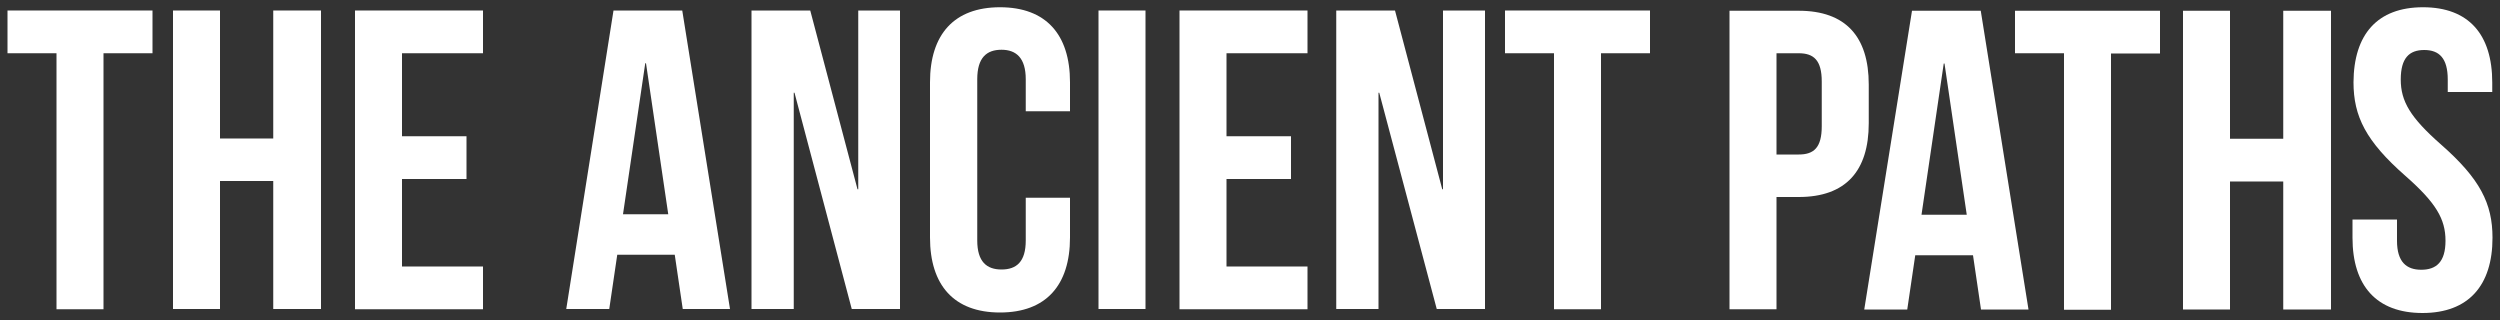
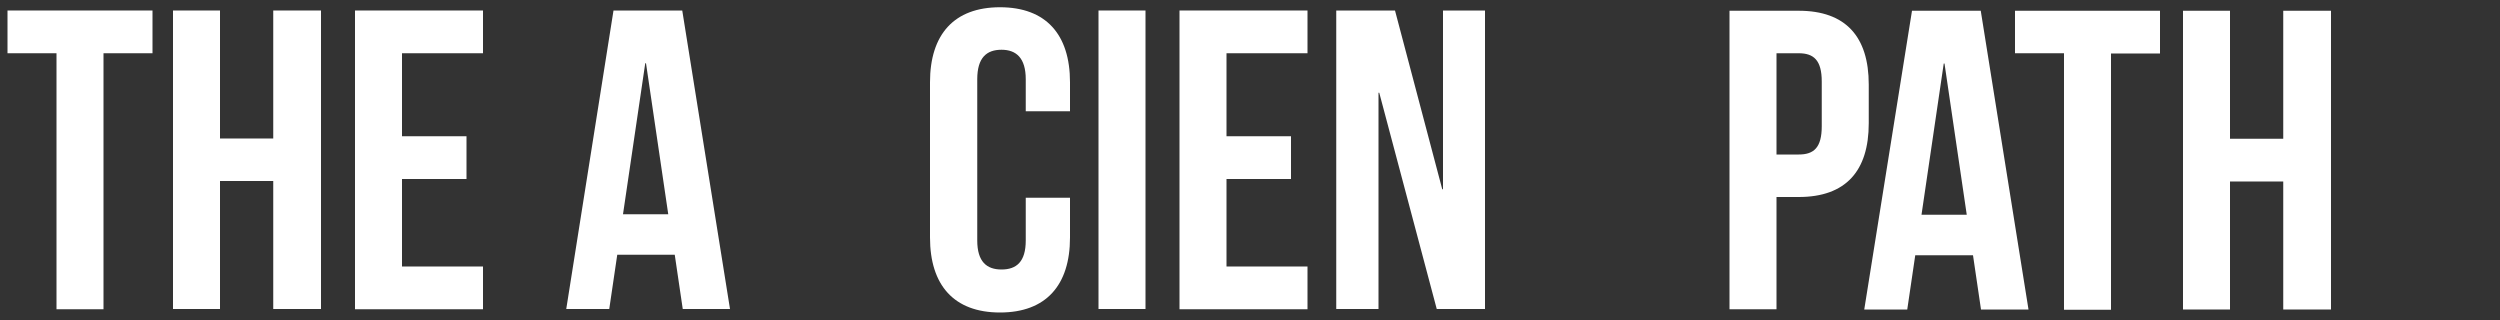
<svg xmlns="http://www.w3.org/2000/svg" version="1.1" id="Layer_1" x="0px" y="0px" viewBox="0 0 1000 128" style="enable-background:new 0 0 1000 128;" xml:space="preserve">
  <rect x="0" y="0" width="1000" height="128" fill="#333333" stroke="none" />
  <style type="text/css">
	.st0{fill:#FFFFFF;}
</style>
  <g>
    <path class="st0" d="M3,4.2h58v17.1H41.4v102.4H22.6V21.3H3V4.2z" />
    <path class="st0" d="M88,123.6H69.2V4.2H88v51.2h21.3V4.2h19.1v119.4h-19.1V72.4H88V123.6z" />
    <path class="st0" d="M160.8,54.5h25.8v17.1h-25.8v35h32.4v17.1H142V4.2h51.2v17.1h-32.4V54.5z" />
    <path class="st0" d="M292,123.6h-18.9l-3.2-21.7h-23l-3.2,21.7h-17.2L245.4,4.2h27.5L292,123.6z M249.2,85.7h18.1l-8.9-60.4h-0.3   L249.2,85.7z" />
-     <path class="st0" d="M317.8,37.1h-0.3v86.5h-16.9V4.2h23.5L343,75.7h0.3V4.2h16.7v119.4h-19.3L317.8,37.1z" />
    <path class="st0" d="M428,79.1V95c0,19.1-9.6,30-28,30c-18.4,0-28-10.9-28-30V32.9c0-19.1,9.6-30,28-30c18.4,0,28,10.9,28,30v11.6   h-17.7V31.7c0-8.5-3.8-11.8-9.7-11.8c-6,0-9.7,3.2-9.7,11.8v64.5c0,8.5,3.8,11.6,9.7,11.6c6,0,9.7-3.1,9.7-11.6V79.1H428z" />
    <path class="st0" d="M439.4,4.2h18.8v119.4h-18.8V4.2z" />
    <path class="st0" d="M490.6,54.5h25.8v17.1h-25.8v35H523v17.1h-51.2V4.2H523v17.1h-32.4V54.5z" />
    <path class="st0" d="M551.7,37.1h-0.3v86.5h-16.9V4.2H558l18.9,71.5h0.3V4.2H594v119.4h-19.3L551.7,37.1z" />
-     <path class="st0" d="M602,4.2h58v17.1h-19.6v102.4h-18.8V21.3H602V4.2z" />
    <path class="st0" d="M747.5,33.8v15.5c0,19.1-9.2,29.5-28,29.5h-8.9v44.9h-18.8V4.3h27.7C738.3,4.3,747.5,14.7,747.5,33.8z    M710.6,21.3v40.5h8.9c6,0,9.2-2.7,9.2-11.3V32.6c0-8.5-3.2-11.3-9.2-11.3H710.6z" />
    <path class="st0" d="M811.4,123.8h-19l-3.2-21.7h-23.1l-3.2,21.7h-17.2L764.8,4.3h27.5L811.4,123.8z M768.6,85.9h18.1l-8.9-60.5   h-0.3L768.6,85.9z" />
    <path class="st0" d="M805.9,4.3H864v17.1h-19.6v102.5h-18.8V21.3h-19.6V4.3z" />
    <path class="st0" d="M892,123.8h-18.8V4.3H892v51.2h21.3V4.3h19.1v119.5h-19.1V72.6H892V123.8z" />
-     <path class="st0" d="M969.2,2.9c18.3,0,27.7,10.9,27.7,30.1v3.8h-17.8v-5c0-8.5-3.4-11.8-9.4-11.8c-6,0-9.4,3.2-9.4,11.8   c0,8.7,3.8,15.2,16.1,26C992,71.5,997,81.4,997,95.1c0,19.1-9.6,30.1-28,30.1s-28-10.9-28-30.1v-7.3h17.8v8.5   c0,8.5,3.8,11.6,9.7,11.6c6,0,9.7-3.1,9.7-11.6c0-8.7-3.8-15.2-16.1-26c-15.7-13.8-20.7-23.7-20.7-37.4   C941.5,13.8,950.9,2.9,969.2,2.9z" />
  </g>
</svg>